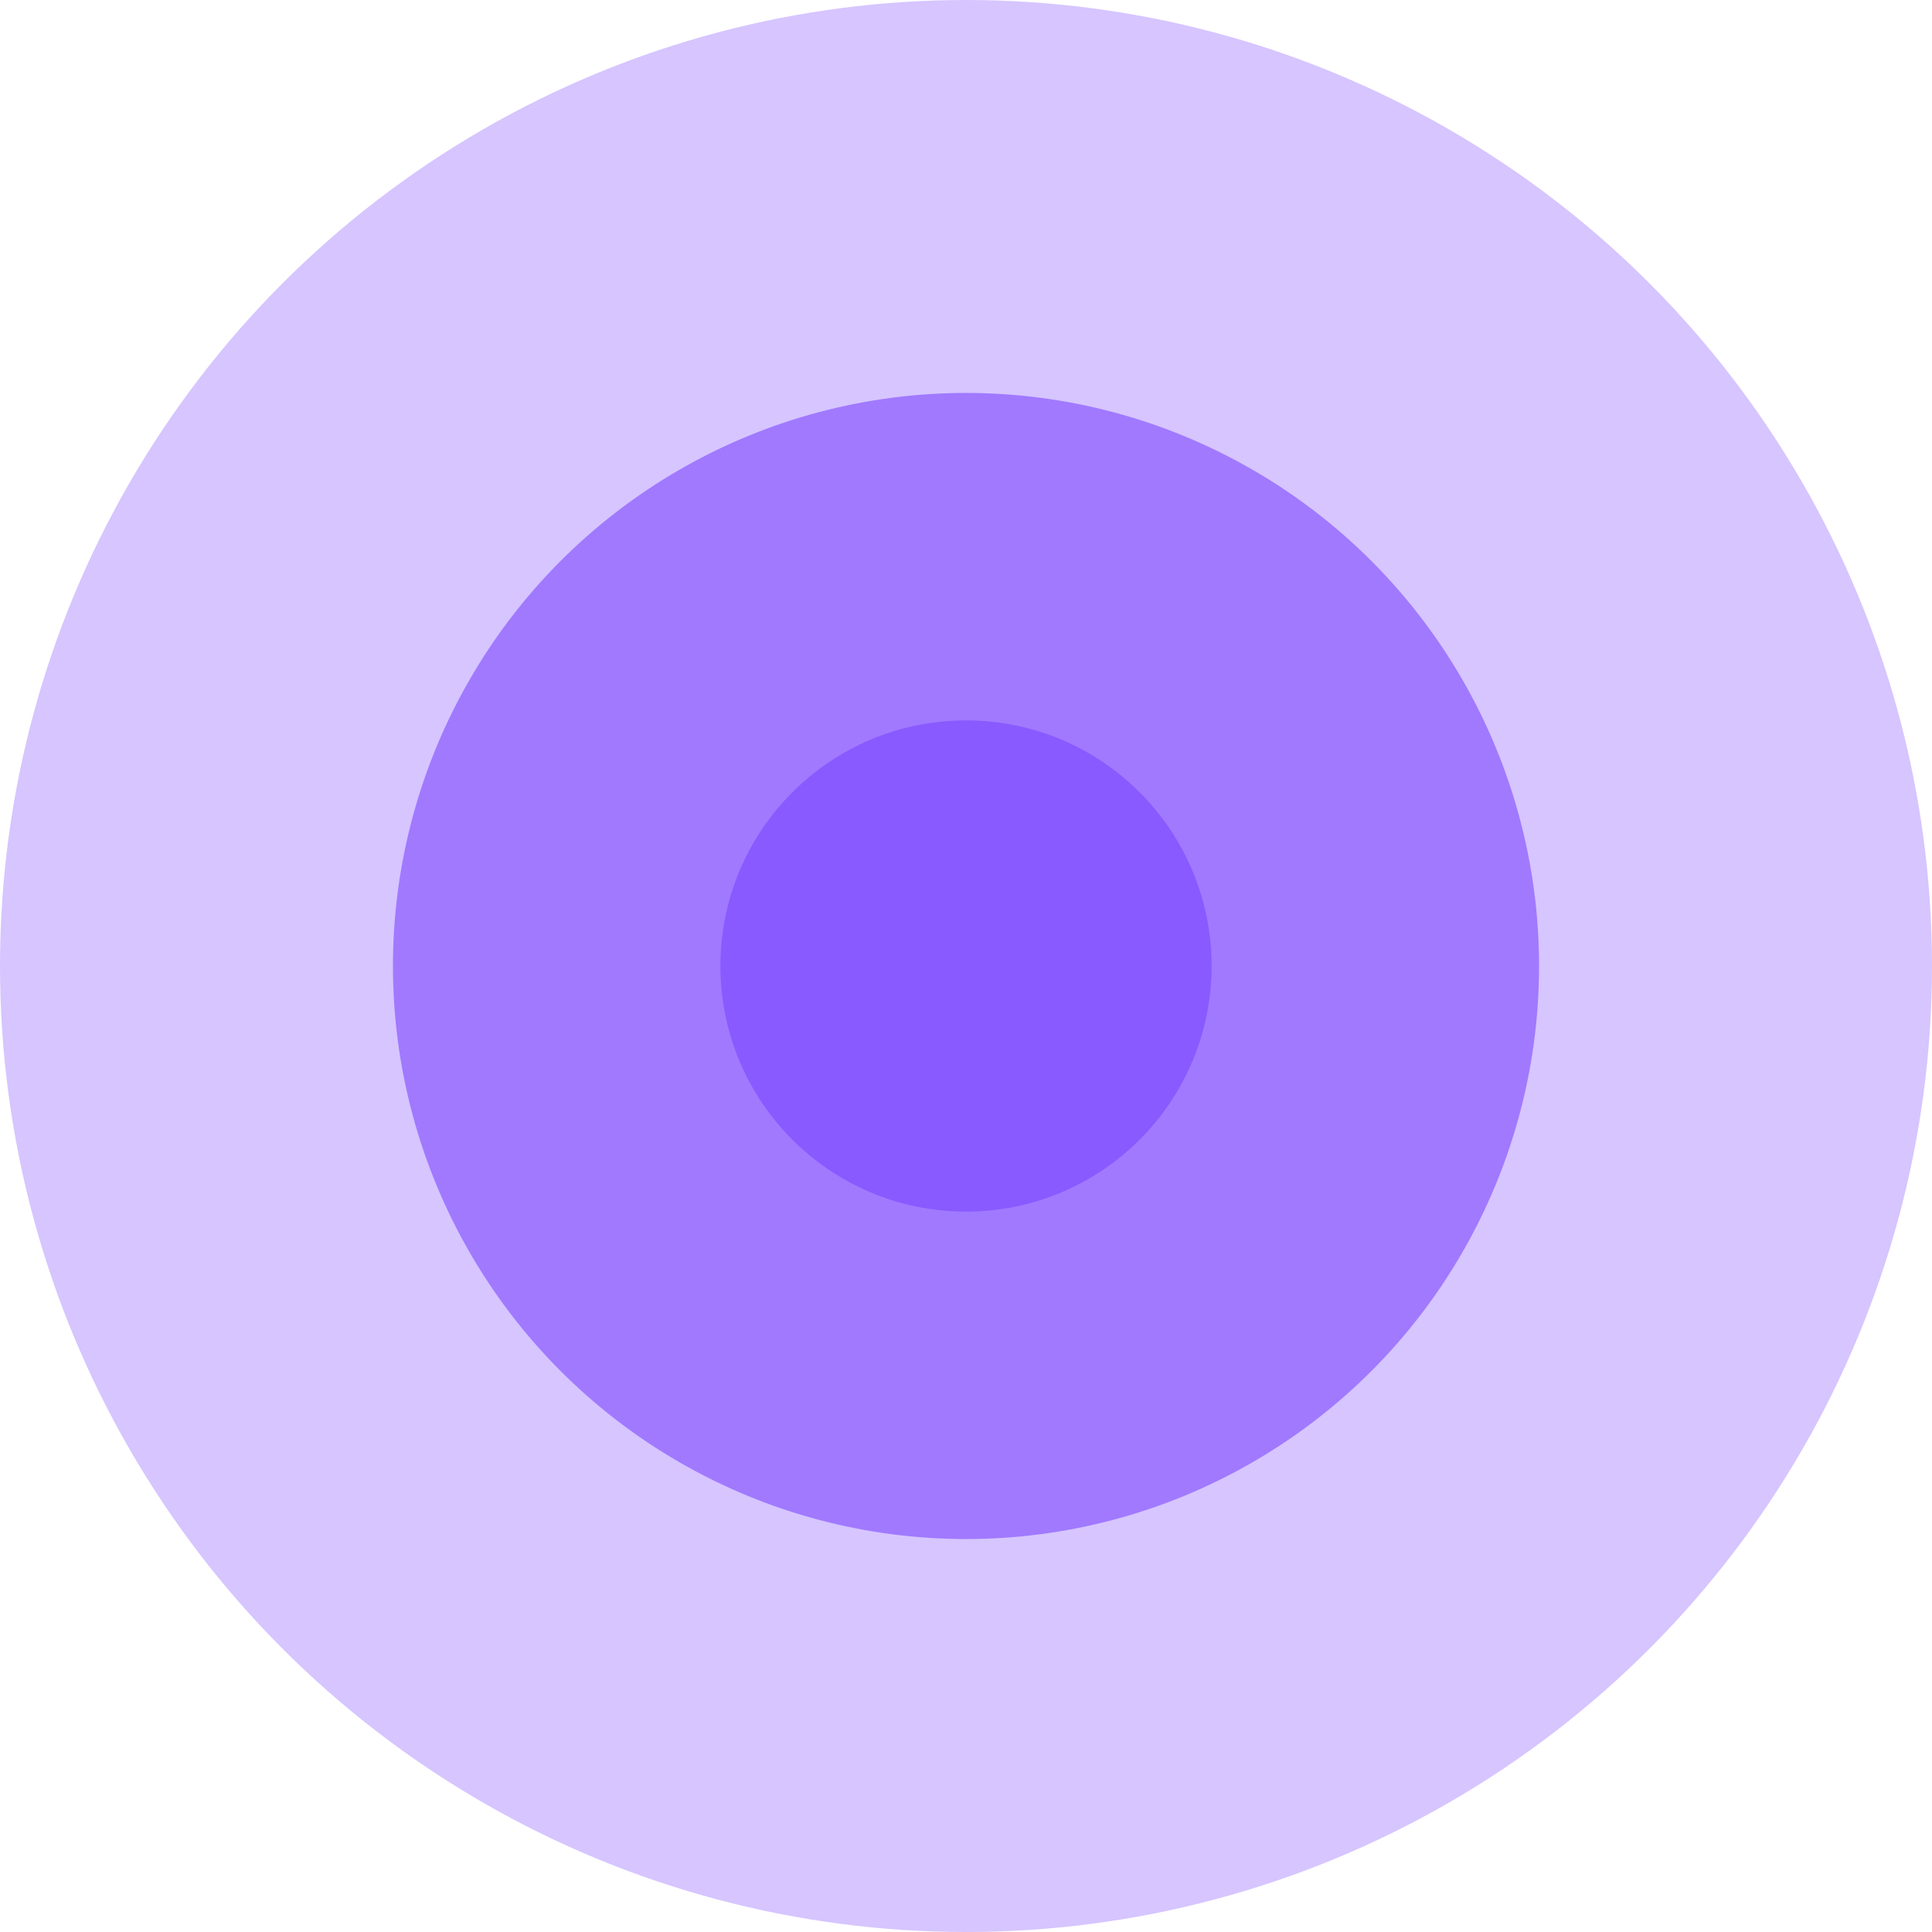
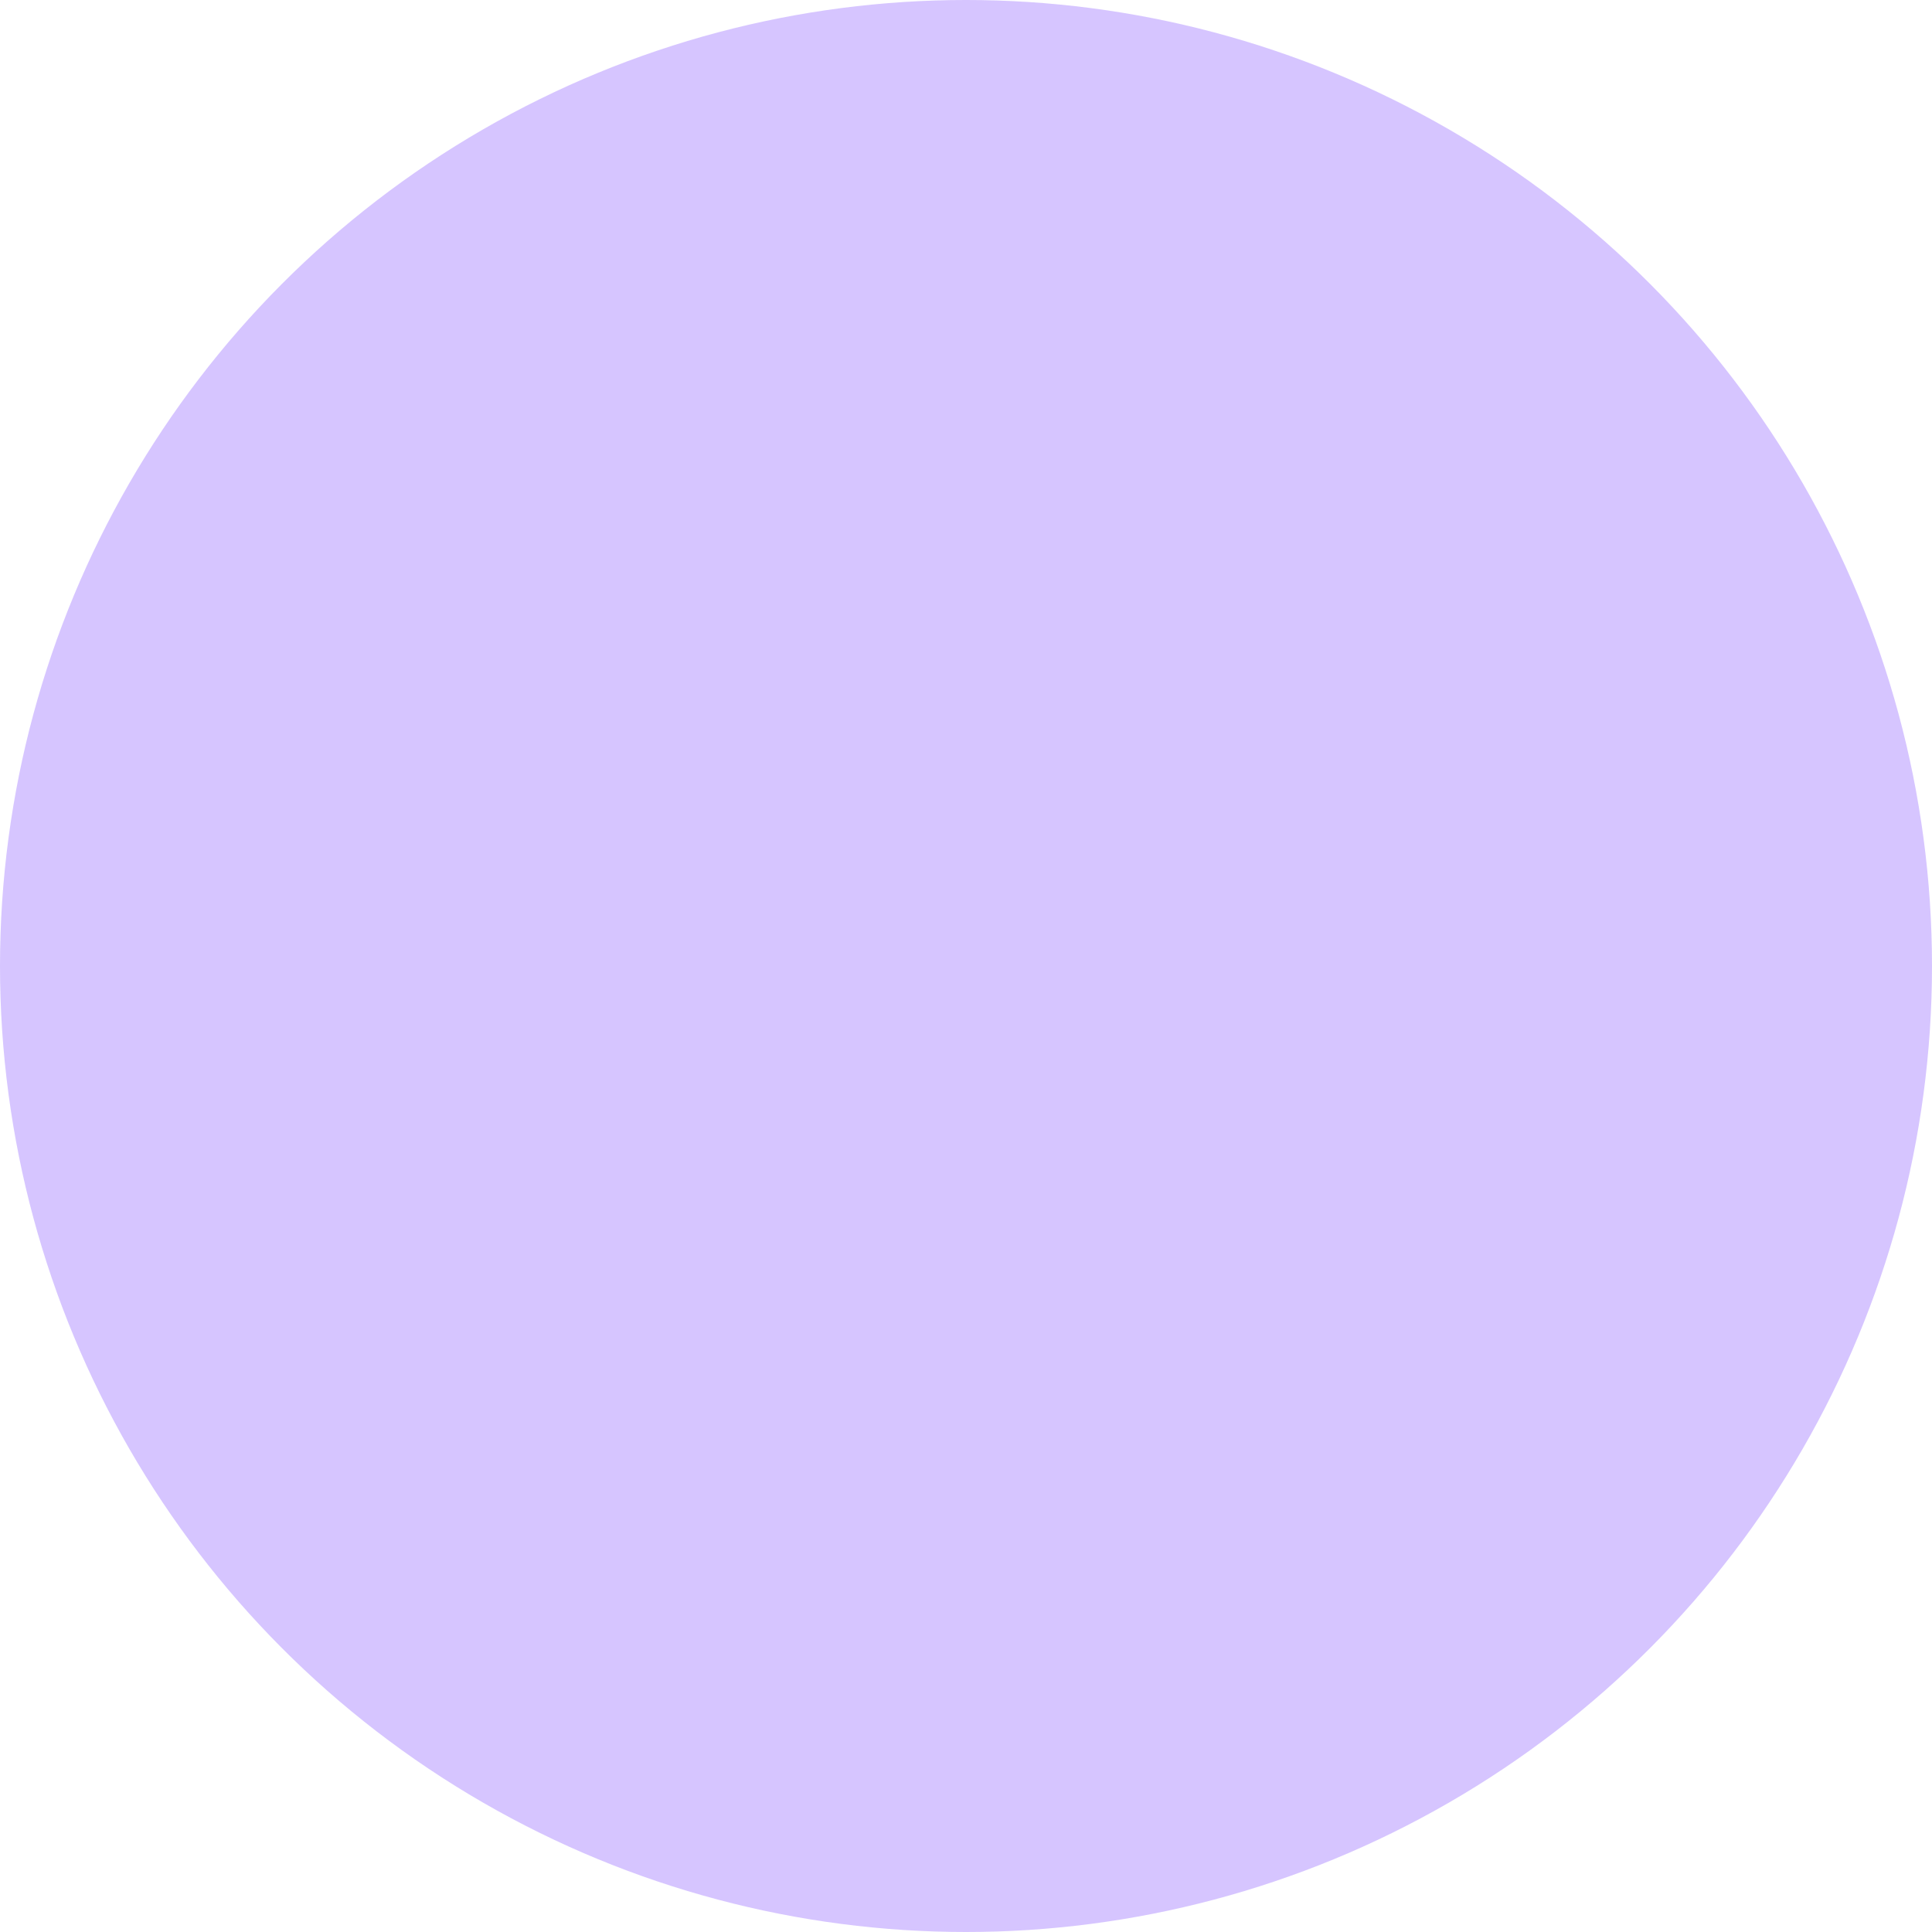
<svg xmlns="http://www.w3.org/2000/svg" width="59" height="59" viewBox="0 0 59 59" fill="none">
-   <circle opacity="0.7" cx="29.5" cy="29.5" r="17.5" fill="#895AFF" />
  <circle opacity="0.35" cx="29.5" cy="29.5" r="29.5" fill="#895AFF" />
-   <circle cx="29.5" cy="29.5" r="7.5" fill="#895AFF" />
</svg>